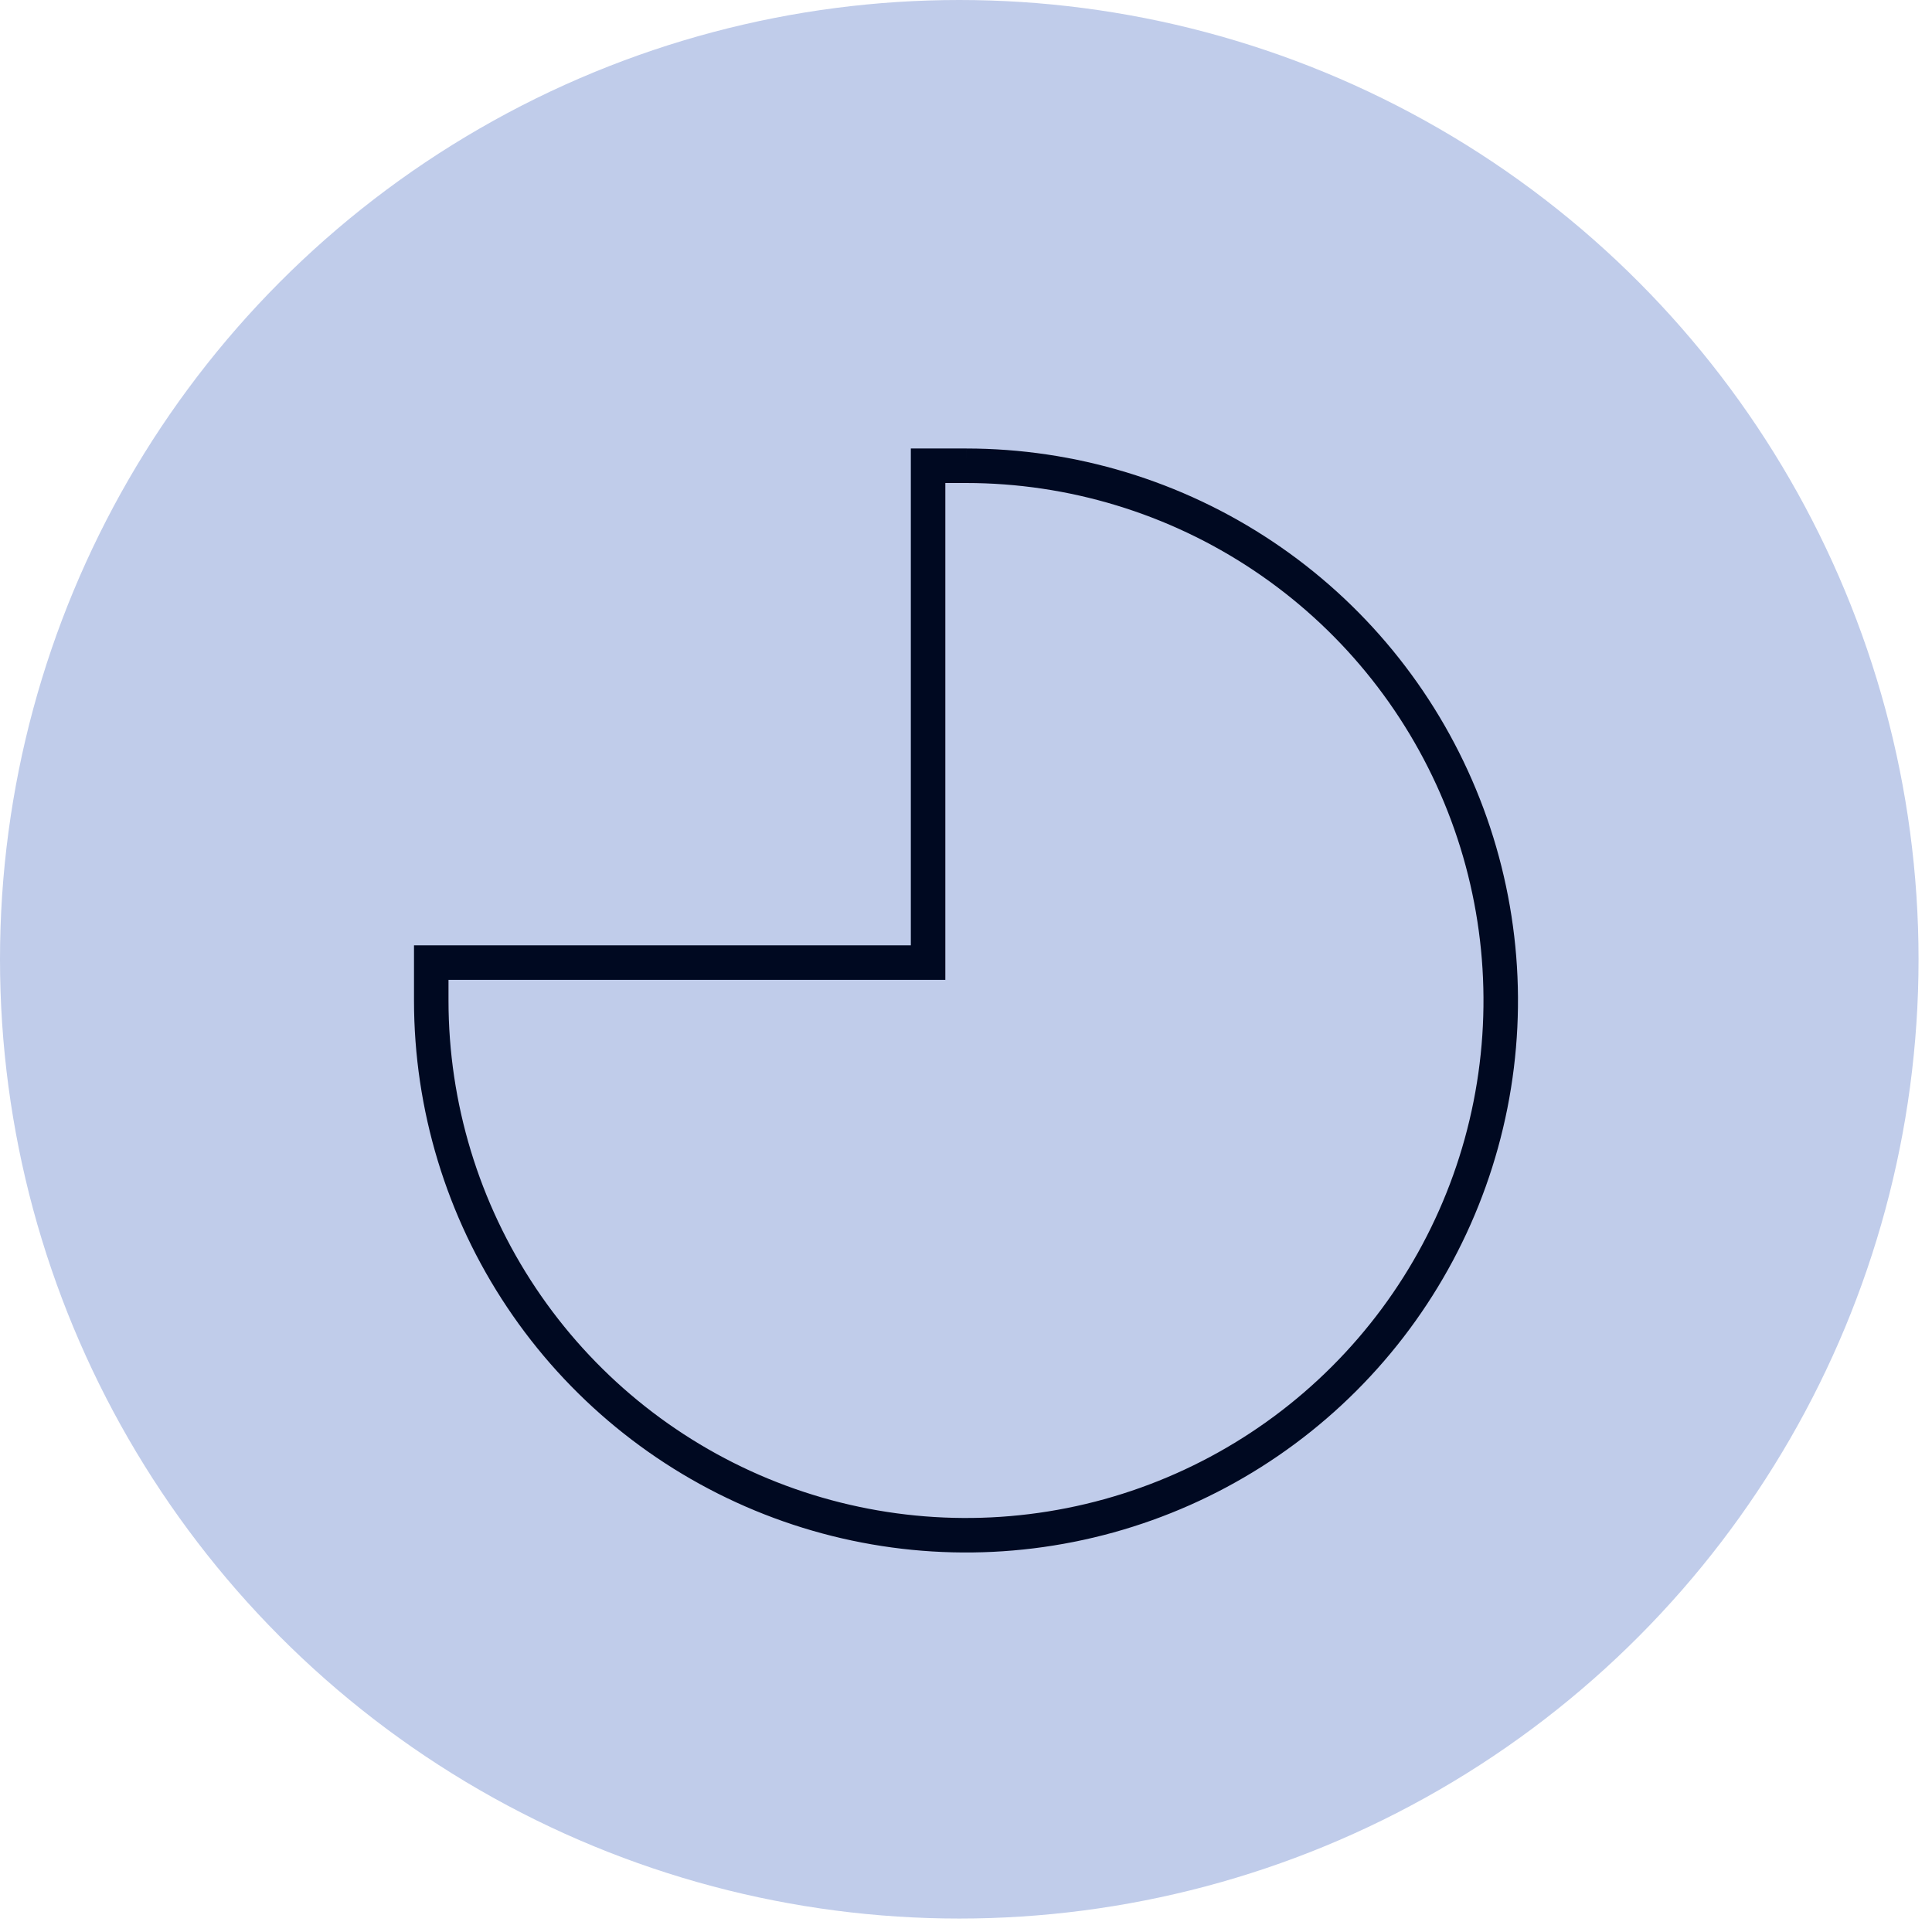
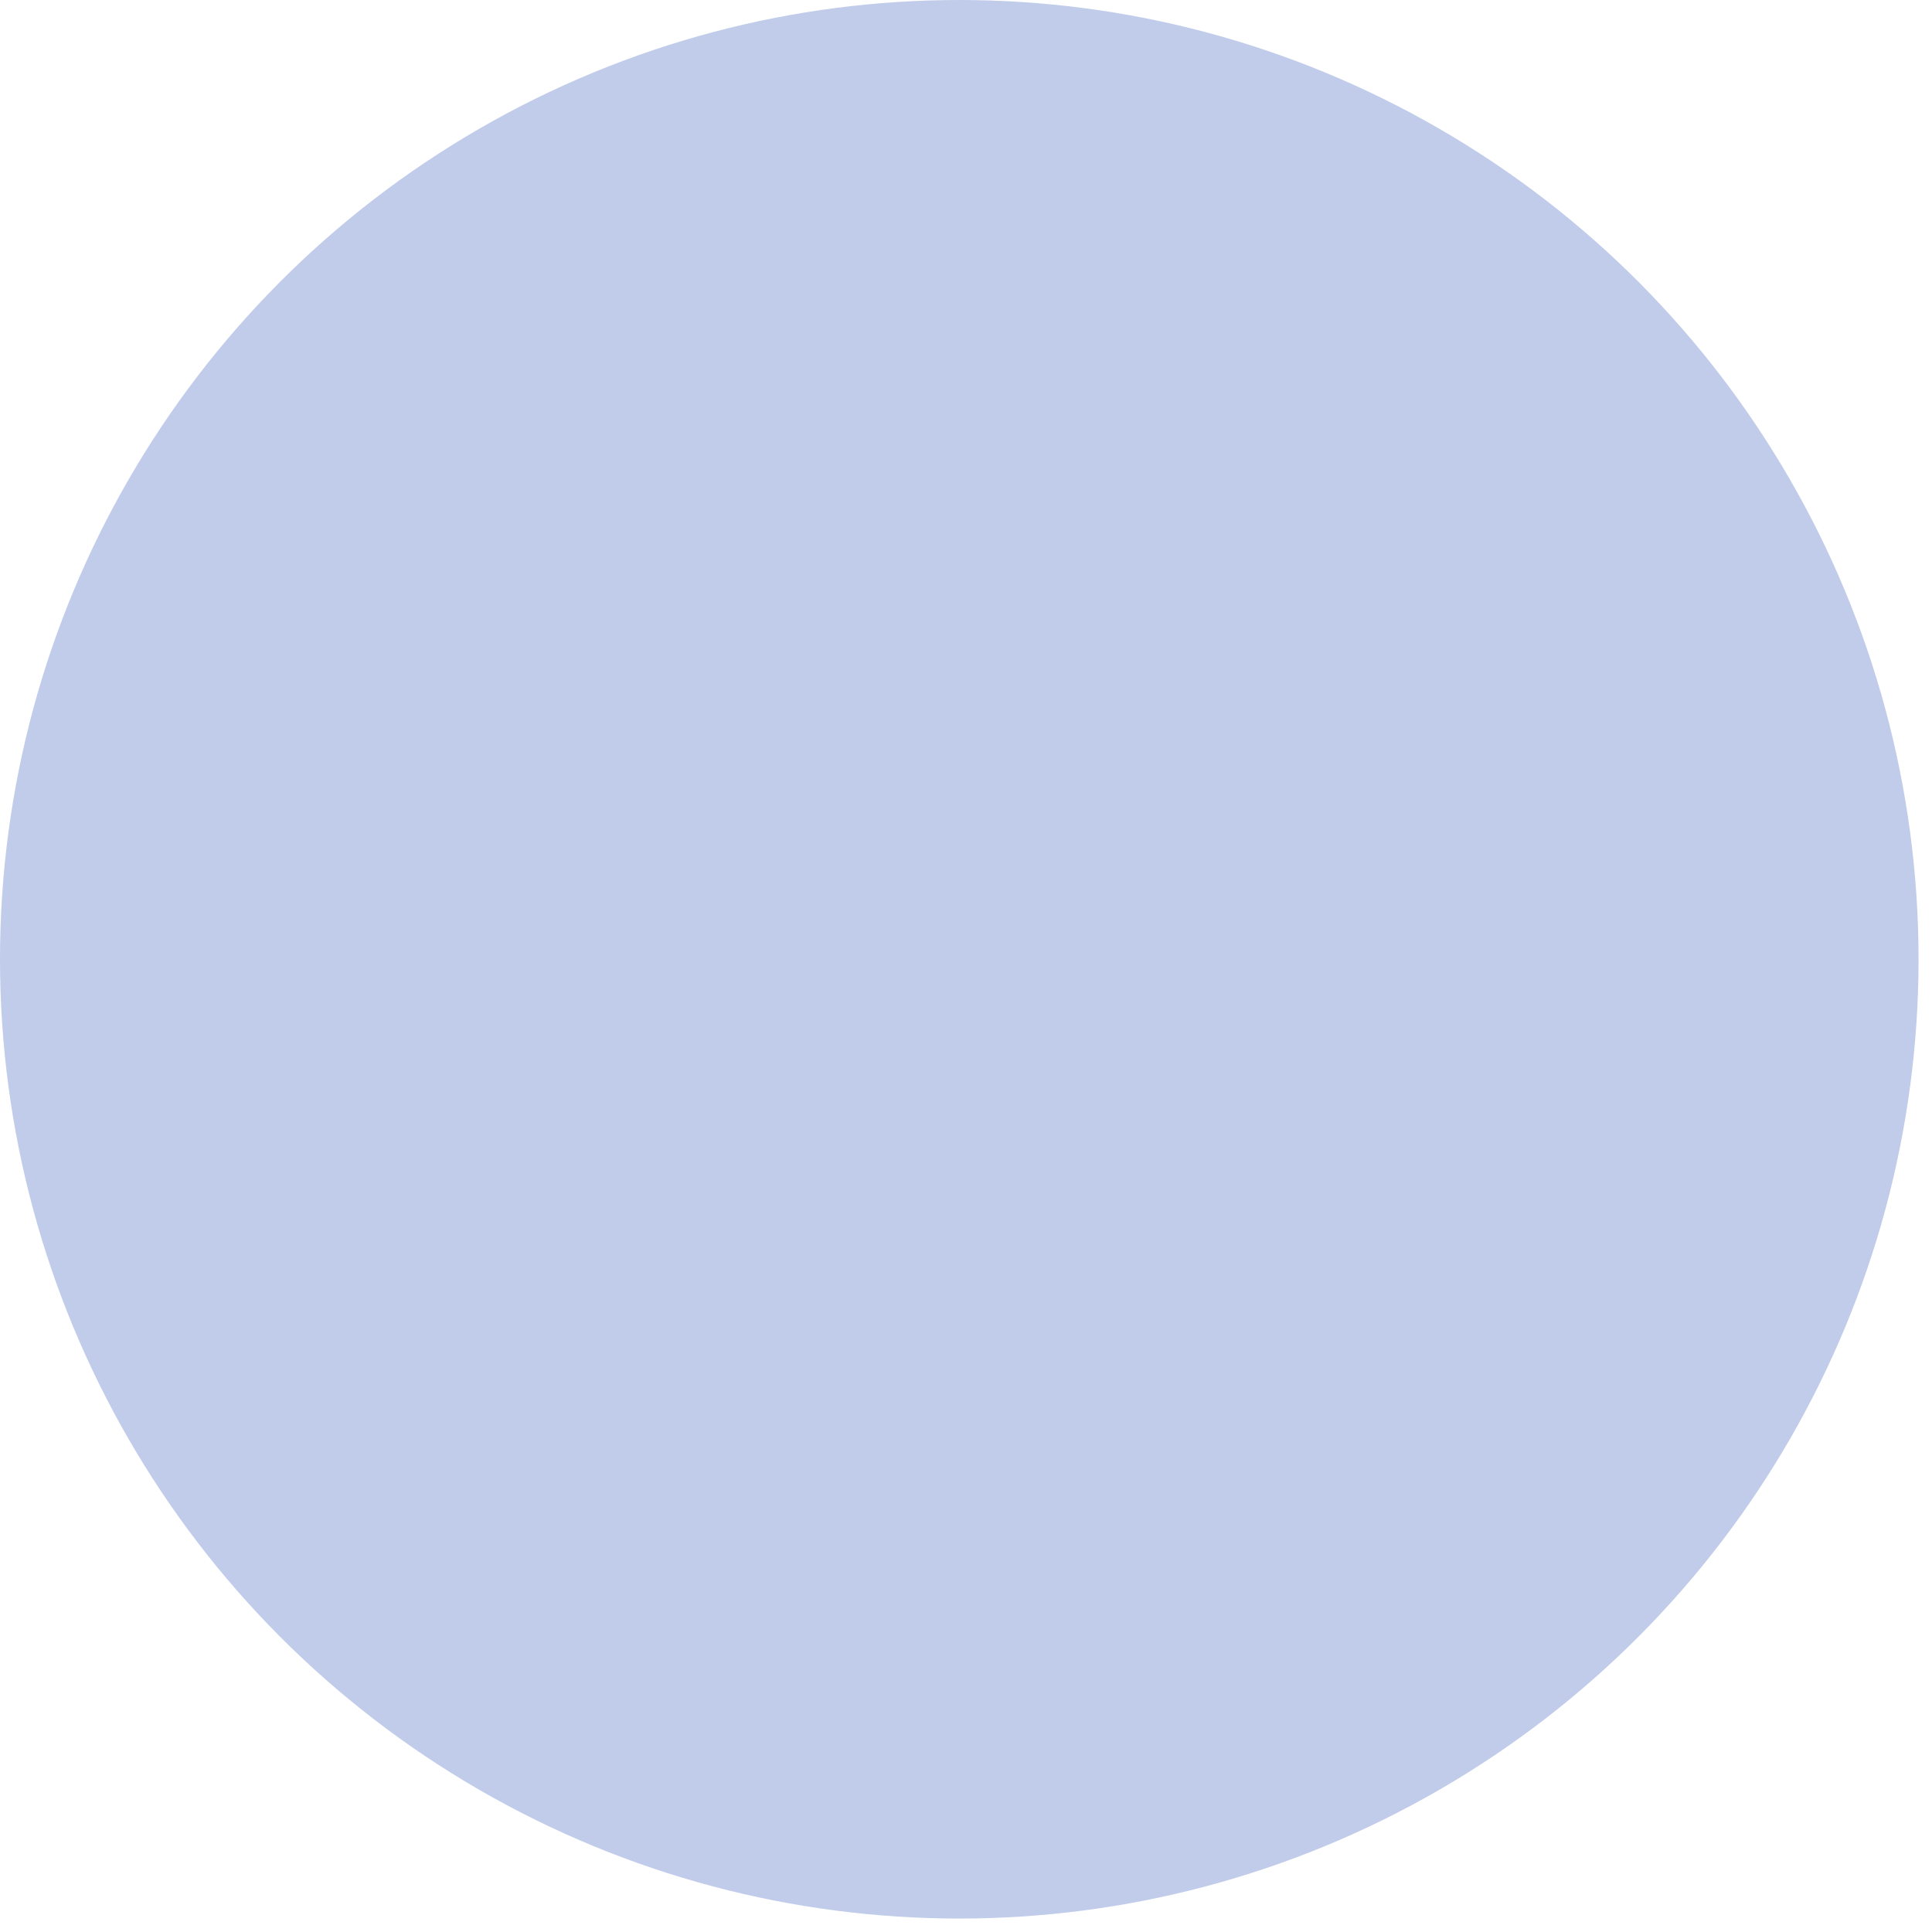
<svg xmlns="http://www.w3.org/2000/svg" width="56" height="56" viewBox="0 0 56 56" fill="none">
  <circle cx="27.805" cy="27.805" r="27.805" fill="#C0CCEA" />
-   <path d="M28.002 13.5H26.901V27.401V27.901H26.401H12.5V29.002C12.5 29.002 12.5 29.002 12.5 29.002C12.501 32.067 13.41 35.063 15.114 37.612C16.817 40.161 19.238 42.147 22.07 43.32C24.902 44.493 28.018 44.8 31.025 44.202C34.032 43.605 36.793 42.129 38.961 39.961C38.961 39.961 38.961 39.961 38.961 39.961C38.961 39.961 38.961 39.961 38.961 39.961C41.129 37.793 42.605 35.032 43.202 32.025C43.8 29.018 43.493 25.902 42.32 23.07C41.147 20.238 39.161 17.817 36.612 16.114C34.063 14.41 31.067 13.501 28.002 13.5M28.002 13.5H28.002M28.002 13.5C28.002 13.5 28.002 13.5 28.002 13.5M28.002 13.5H28.002" stroke="#000921" />
</svg>